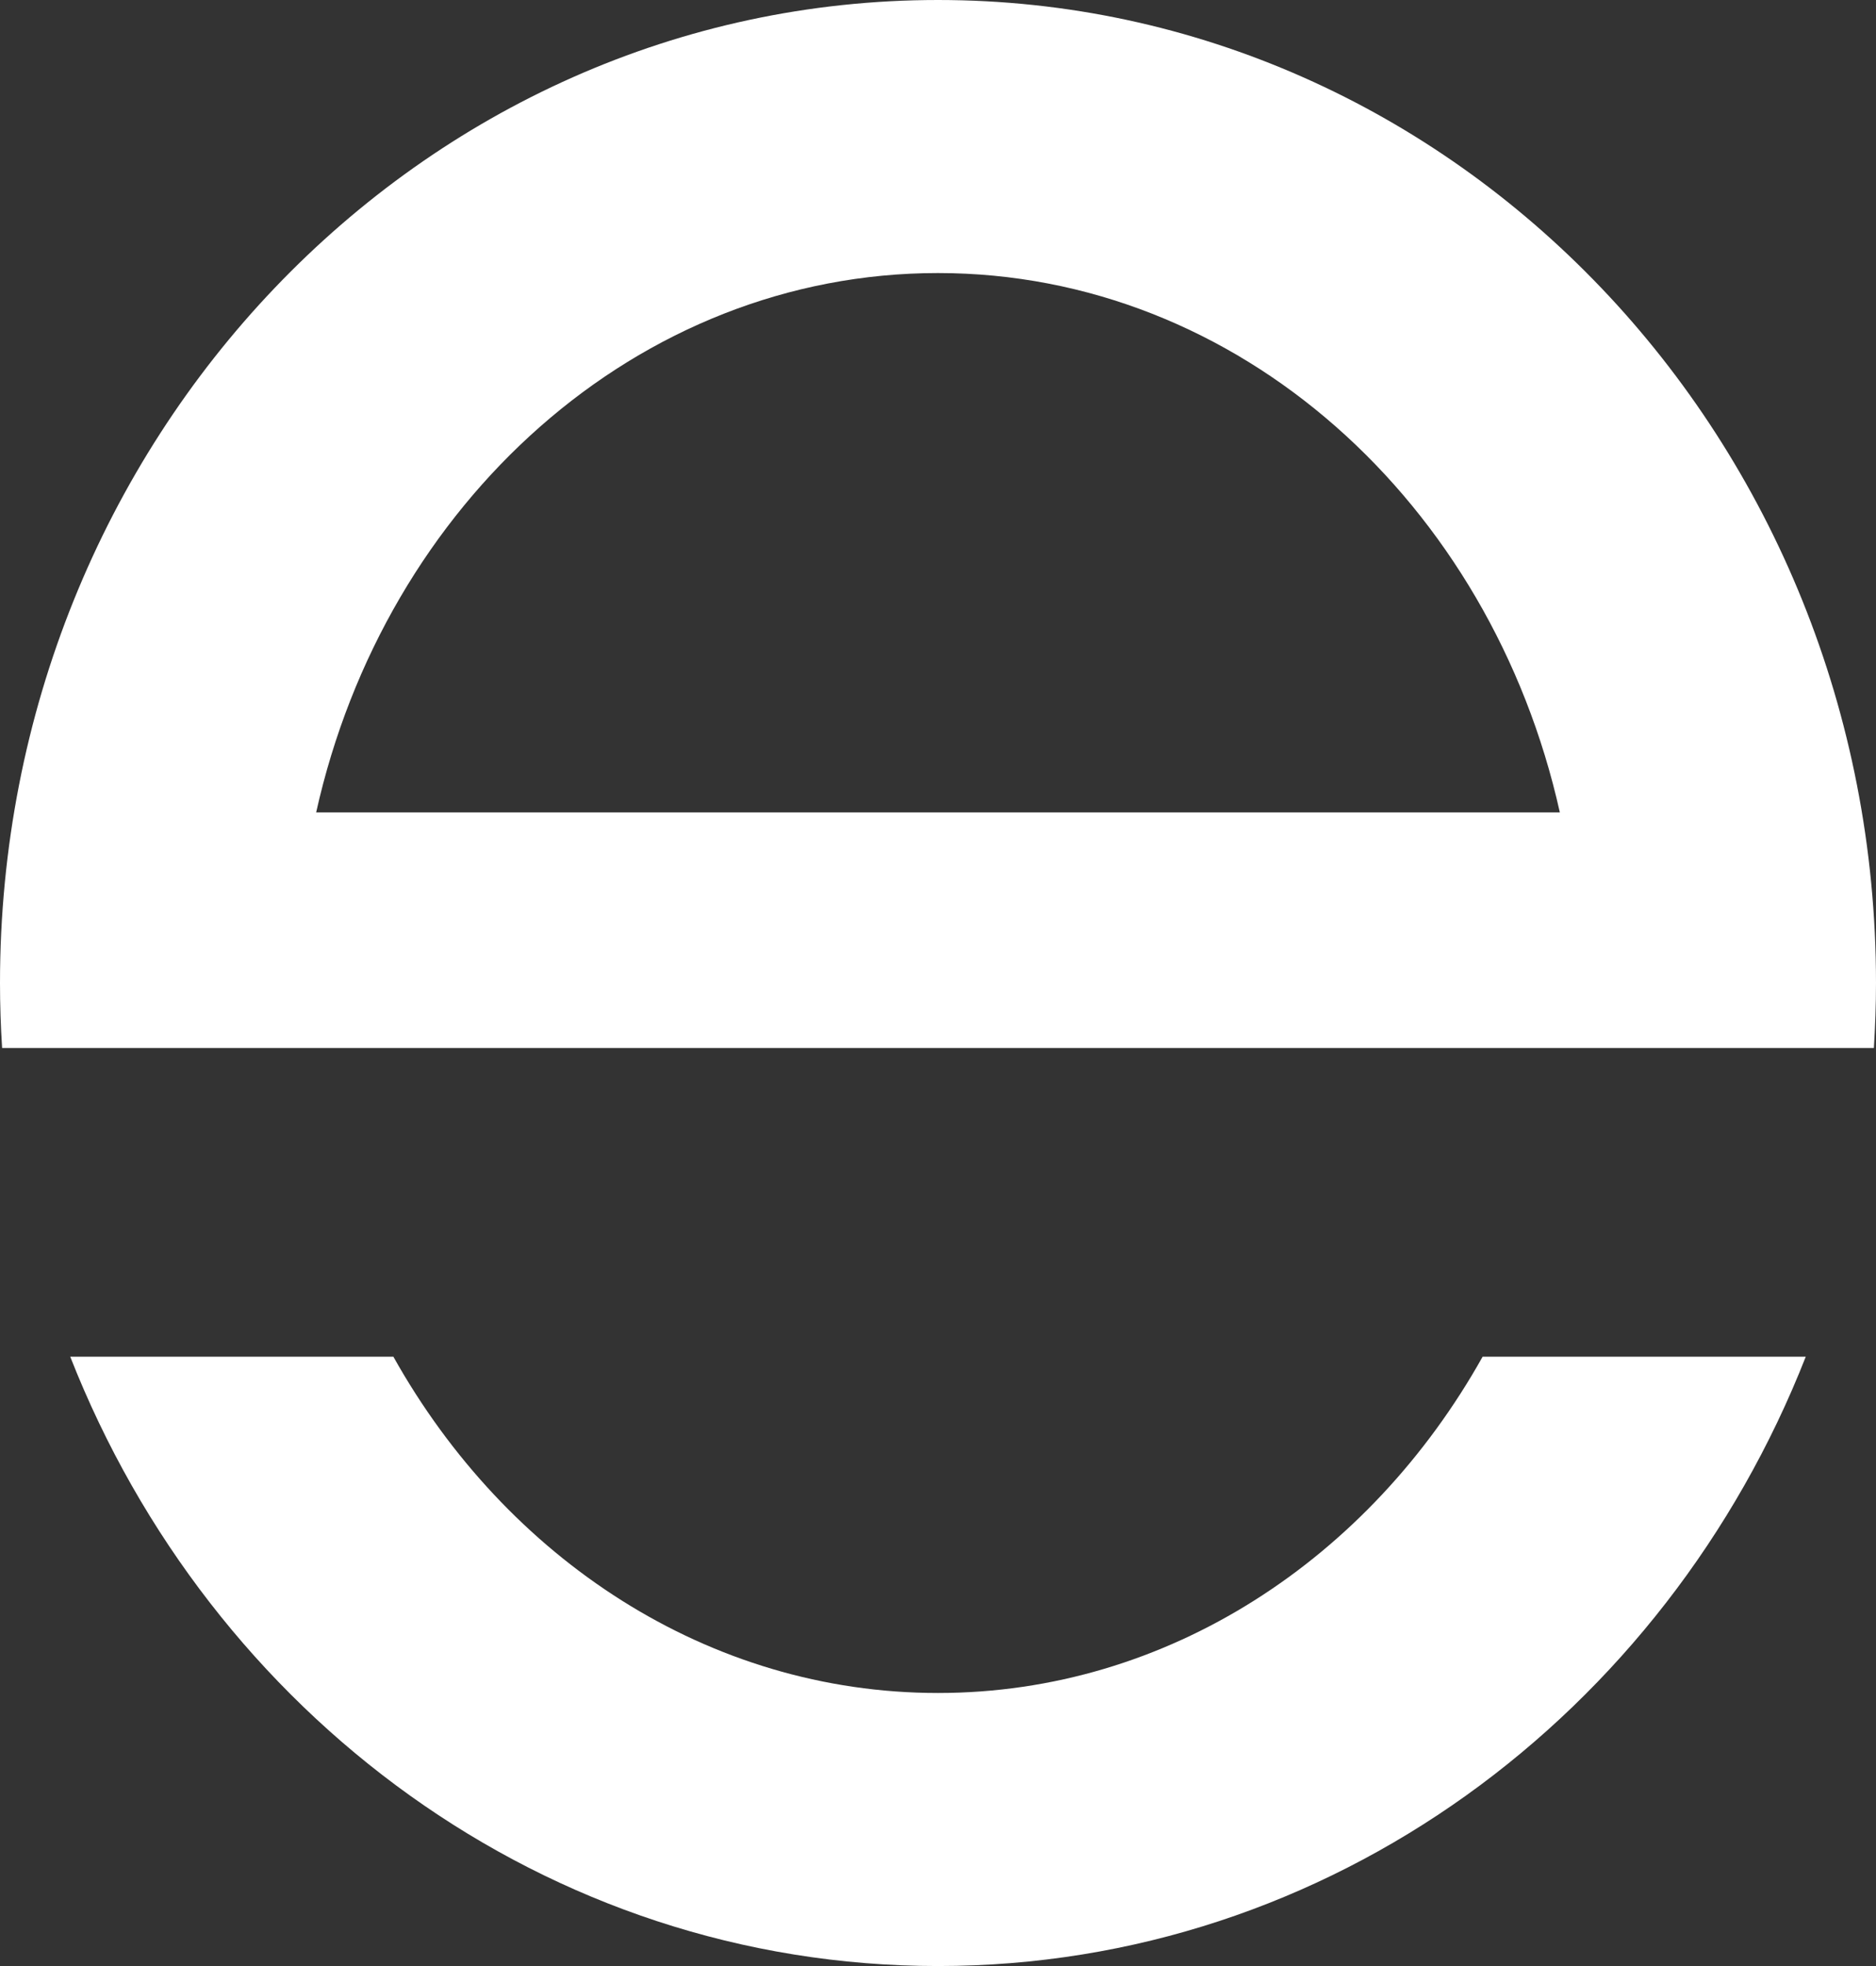
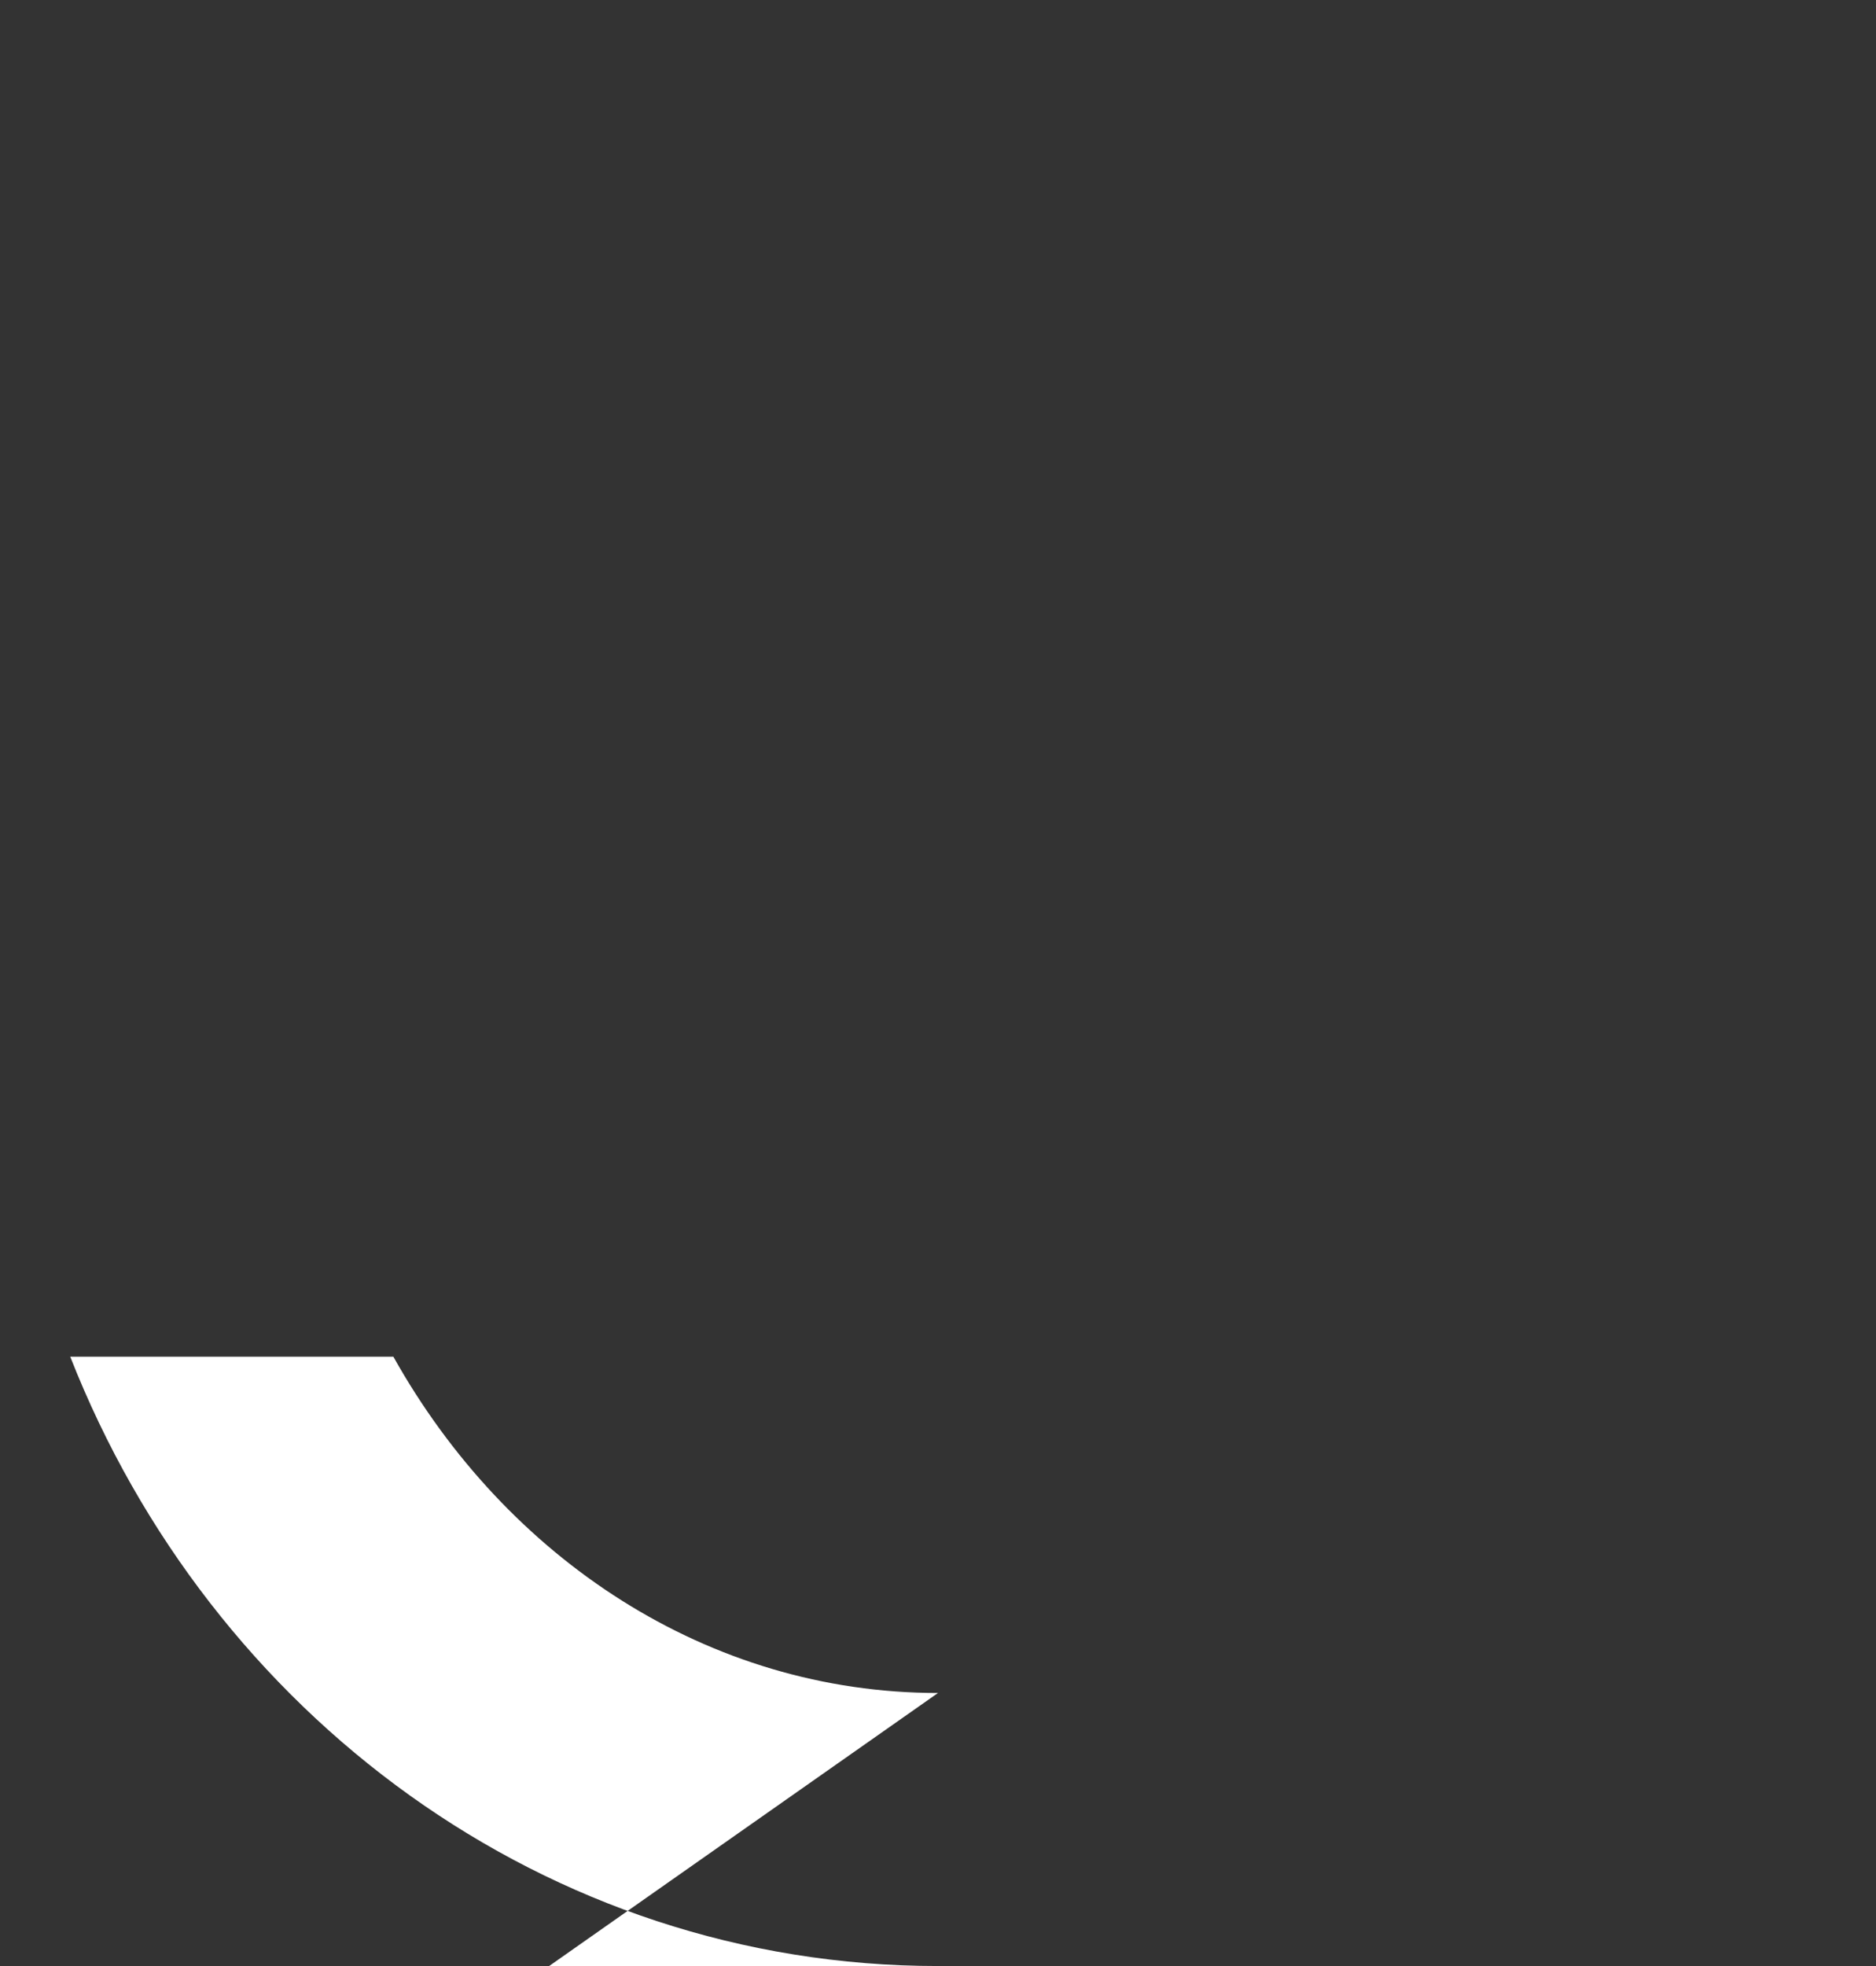
<svg xmlns="http://www.w3.org/2000/svg" id="Layer_2" viewBox="0 0 231 242">
  <rect x="0" y="0" width="231" height="242" fill="#333333" stroke="none" />
  <defs>
    <style>.cls-1{fill:#fff;fill-rule:evenodd;stroke-width:0px;}</style>
  </defs>
  <g id="Layer_2-2">
-     <path class="cls-1" d="m115.5,0C51.71,0,0,54.17,0,121c0,2.69.09,5.35.26,8h230.48c.16-2.65.26-5.31.26-8C231,54.17,179.29,0,115.5,0Zm0,33.61c37.02,0,68.08,28.27,76.57,66.39H38.93c8.49-38.12,39.55-66.39,76.57-66.39Z" />
-     <path class="cls-1" d="m115.5,208.39c-28.32,0-53.15-16.55-67.06-41.39H8.65c17.28,44.01,58.61,75,106.85,75s89.57-30.99,106.85-75h-39.79c-13.91,24.84-38.74,41.39-67.06,41.39Z" />
+     <path class="cls-1" d="m115.5,208.39c-28.32,0-53.15-16.55-67.06-41.39H8.65c17.28,44.01,58.61,75,106.85,75h-39.79c-13.91,24.84-38.74,41.39-67.06,41.39Z" />
  </g>
</svg>